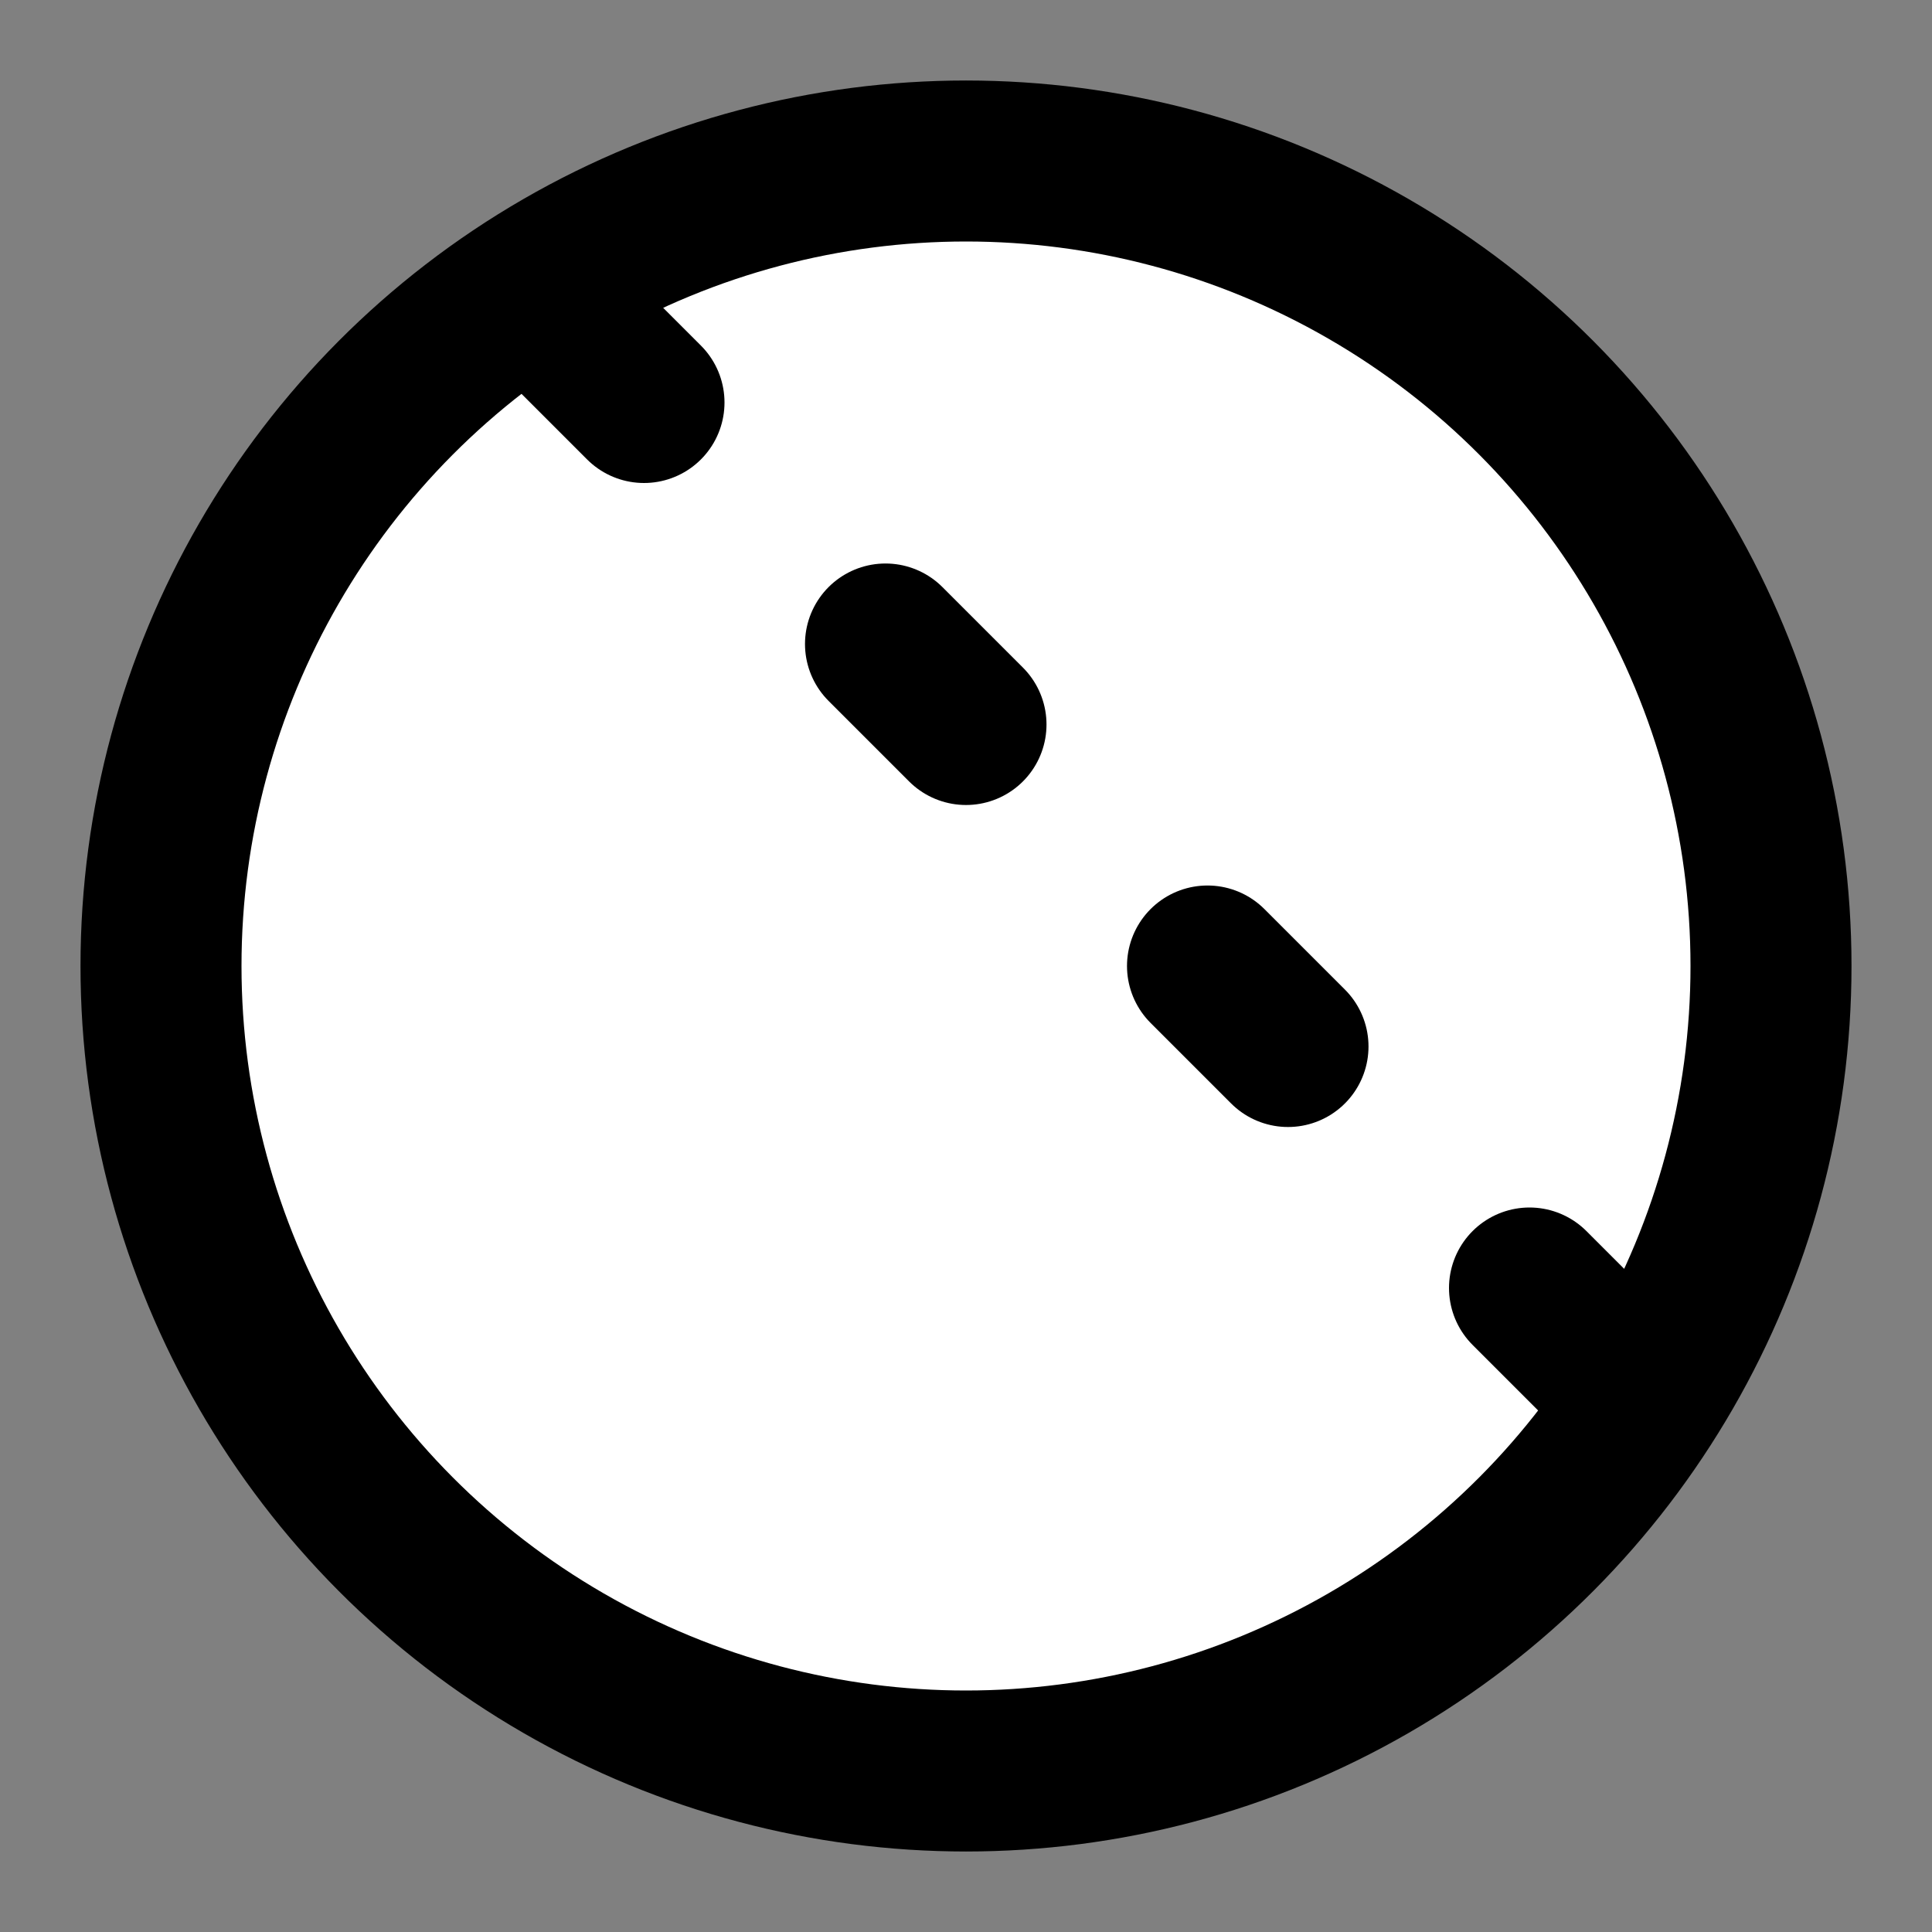
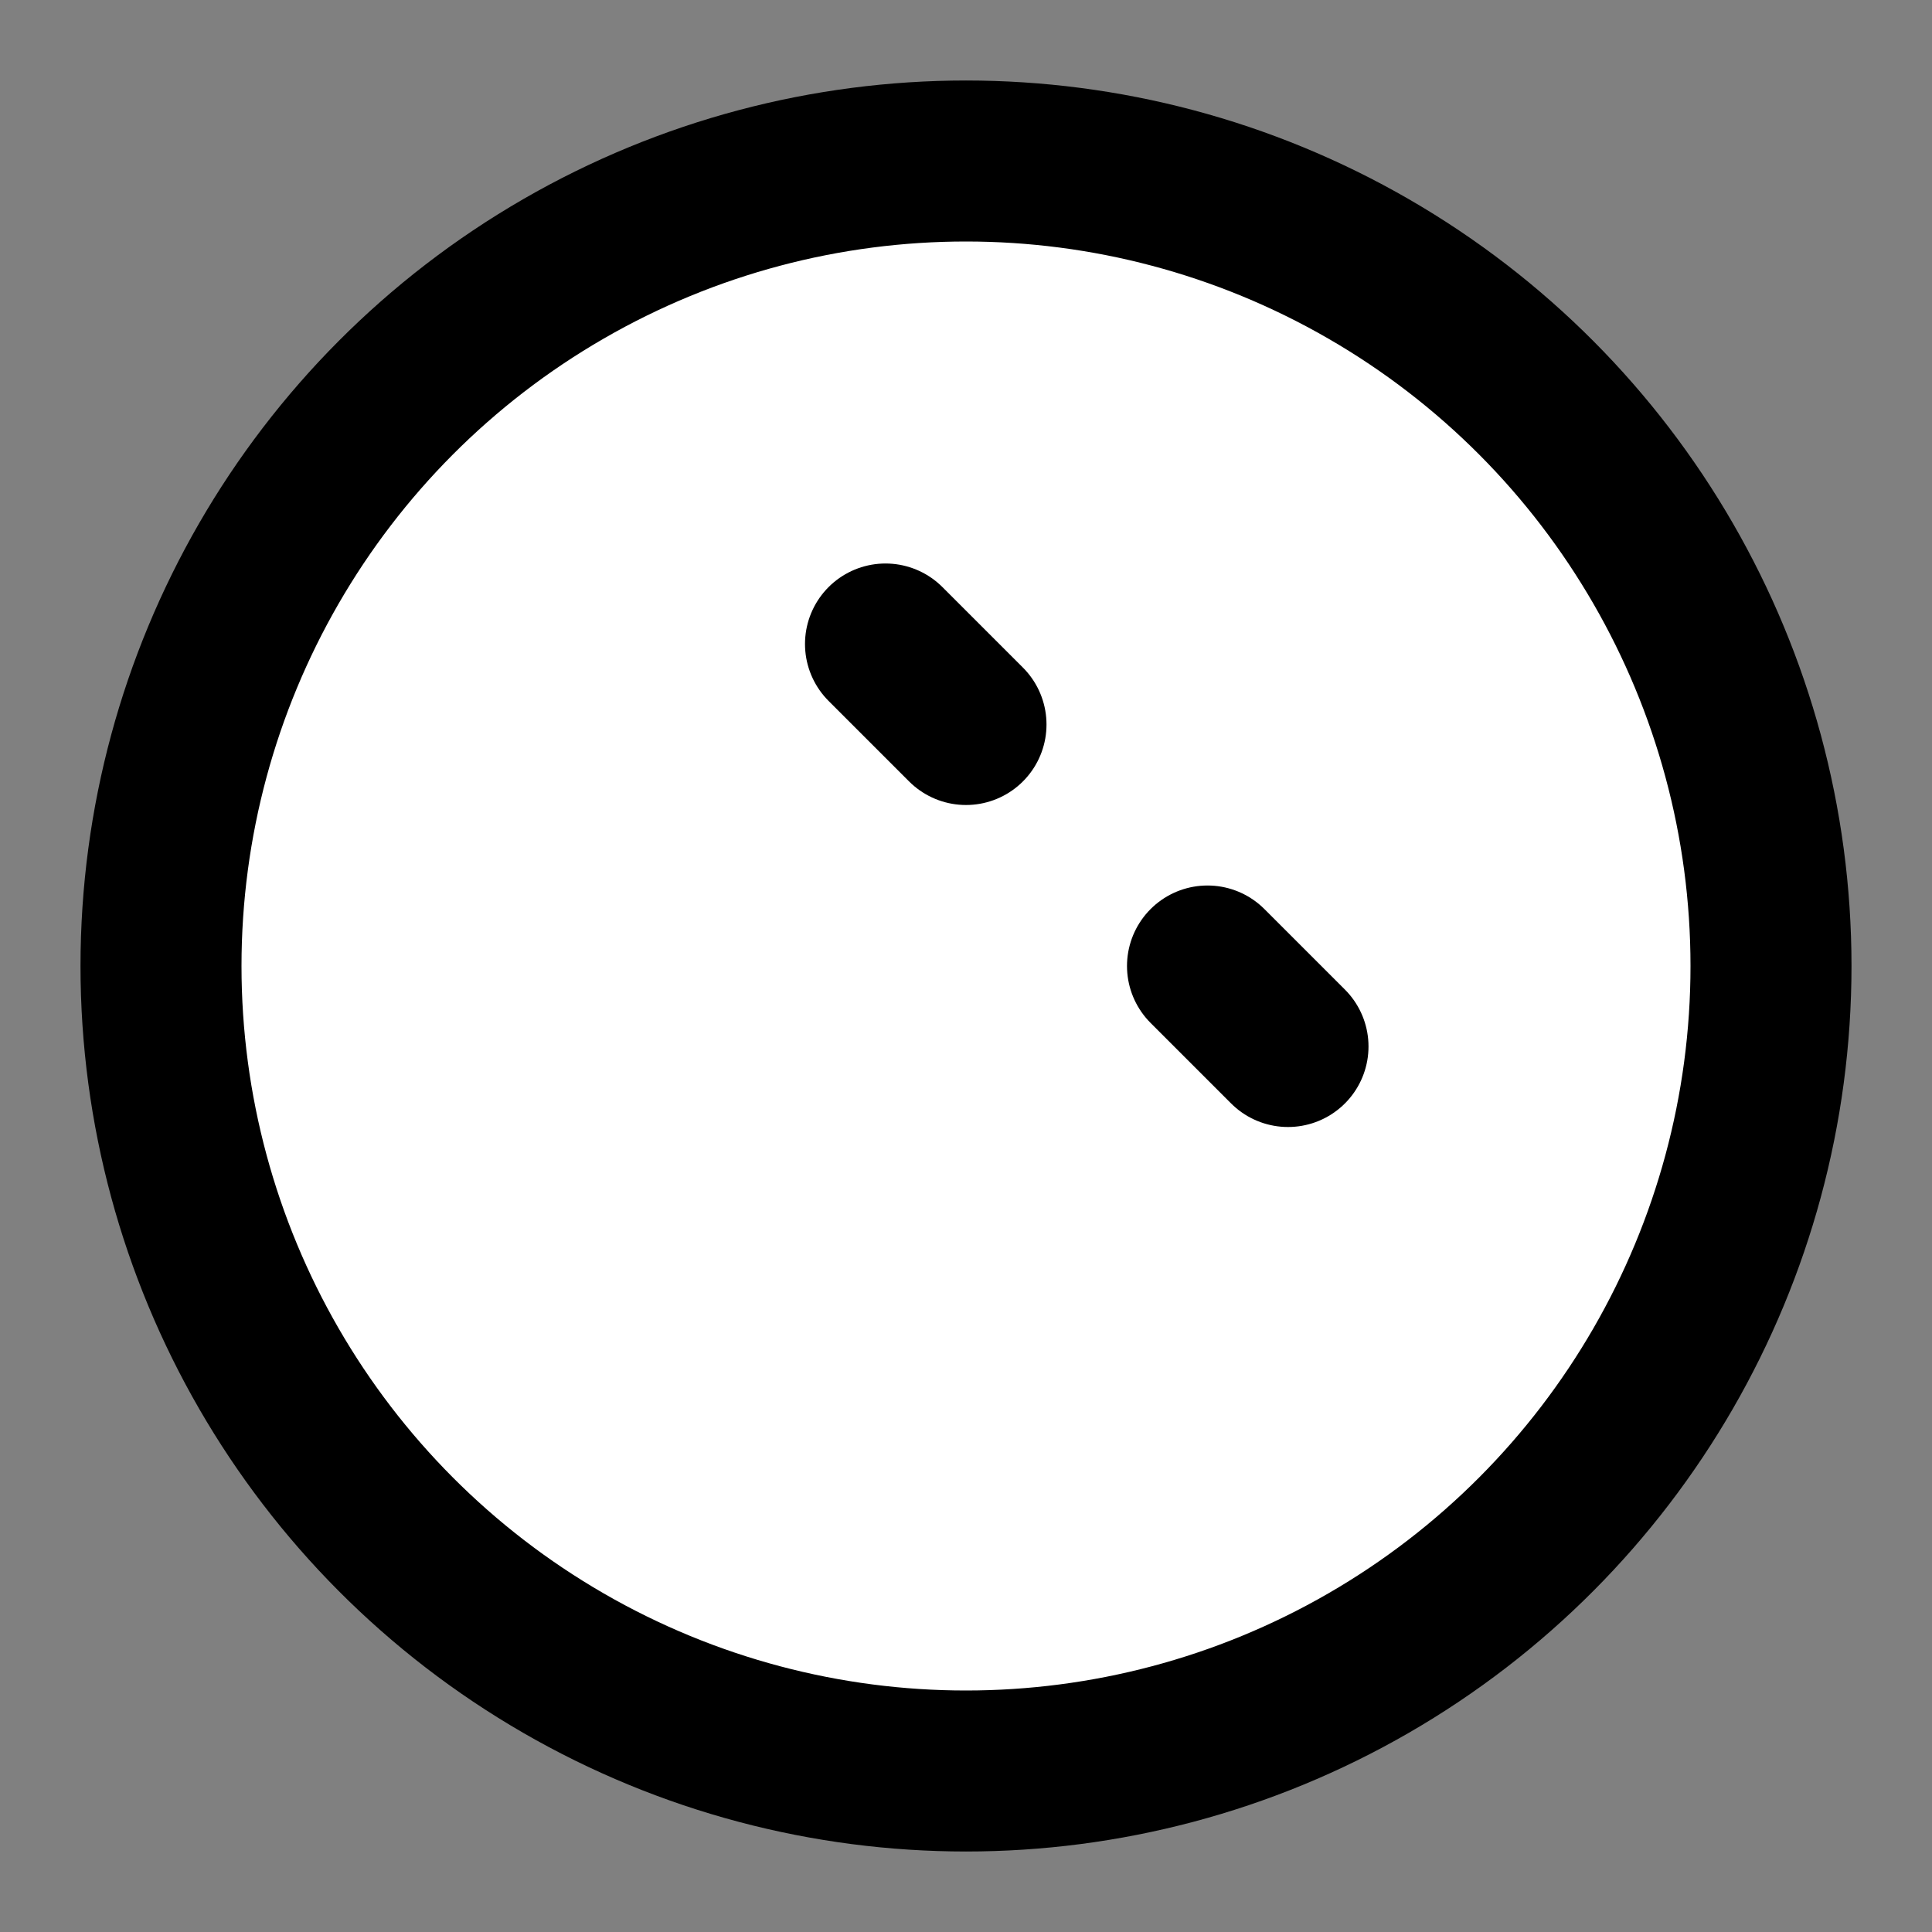
<svg xmlns="http://www.w3.org/2000/svg" width="24" height="24" viewBox="0 0 24 24" fill="#fff" stroke="currentColor" stroke-width="2" stroke-linecap="round" stroke-linejoin="round" class="lucide lucide-icon">
  <rect x="0" y="0" width="24" height="24" fill="#808080" stroke="none" />
  <style>
        @media screen and (prefers-color-scheme: light) {
          svg { fill: transparent !important; }
        }
        @media screen and (prefers-color-scheme: dark) {
          svg { stroke: #fff; fill: transparent !important; }
        }
      </style>
  <path d="M5 8 3.6 6.6" />
  <path d="m8 11 1 1" />
  <path d="m12 15 1 1" />
-   <path d="m16 19 1.4 1.4" />
  <circle cx="12" cy="12" r="10" />
-   <path d="M8 5 6.6 3.6" />
  <path d="m11 8 1 1" />
  <path d="m15 12 1 1" />
-   <path d="M20.4 17.4 19 16" />
</svg>